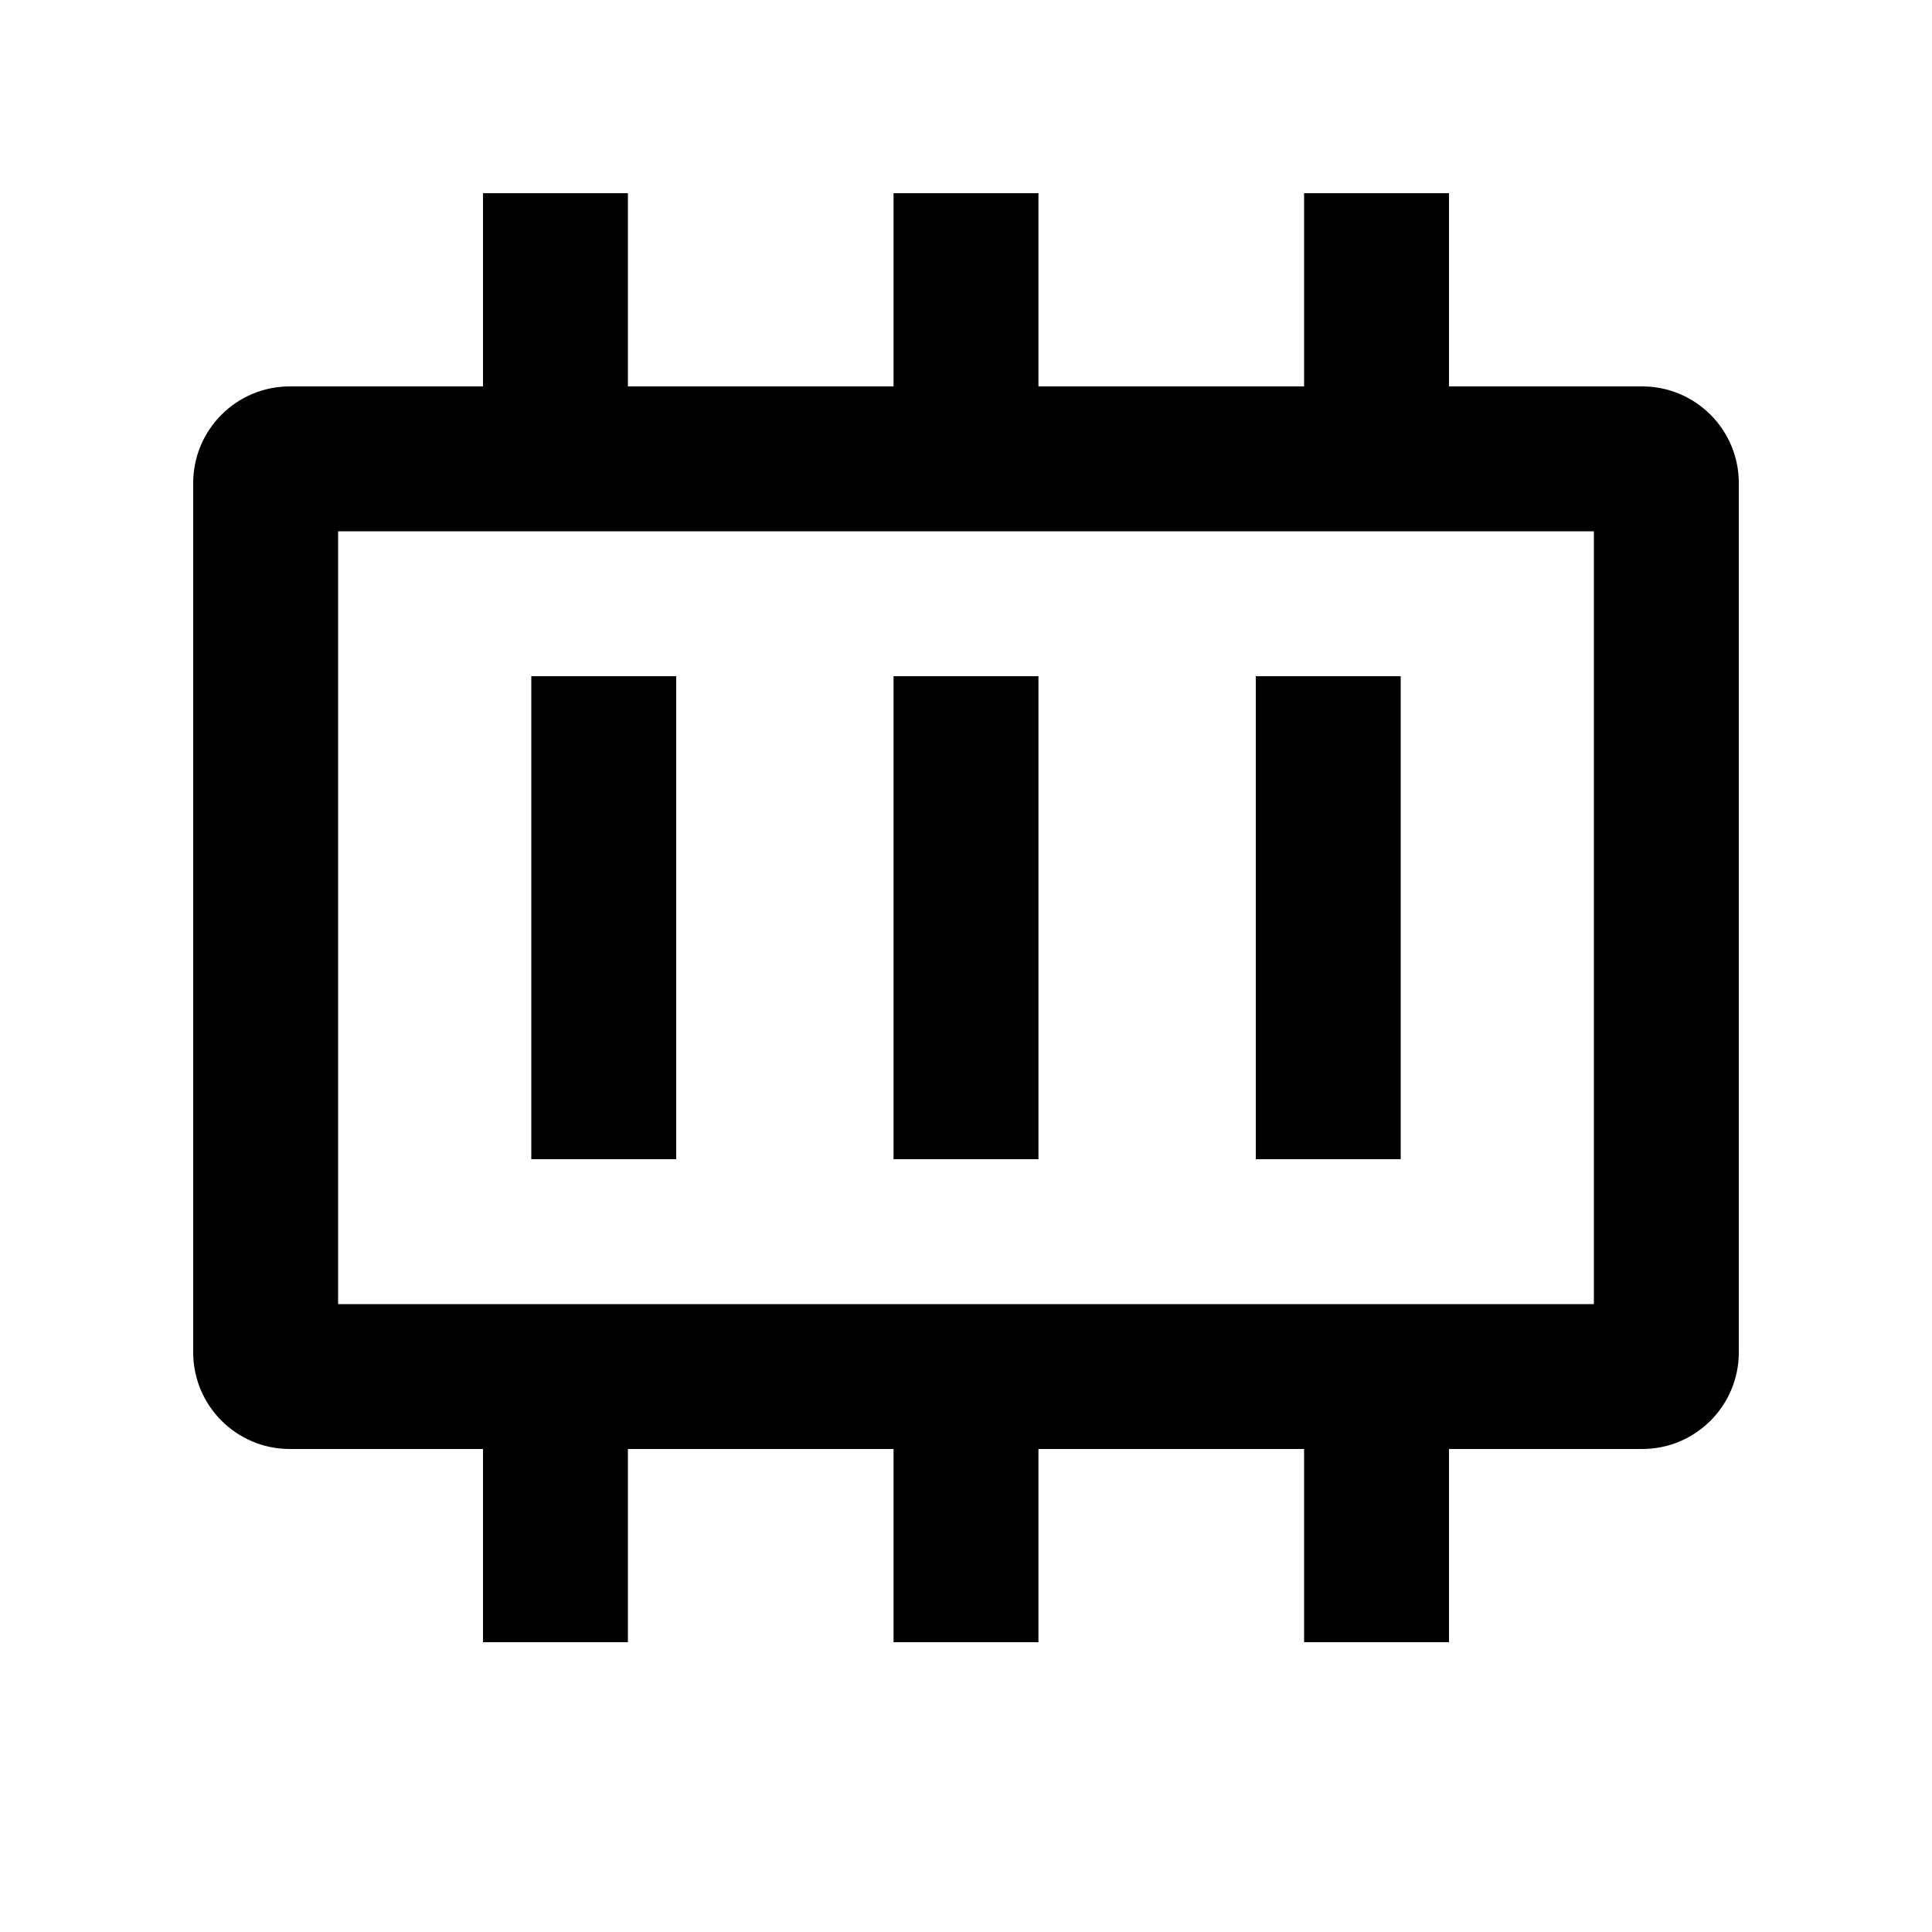
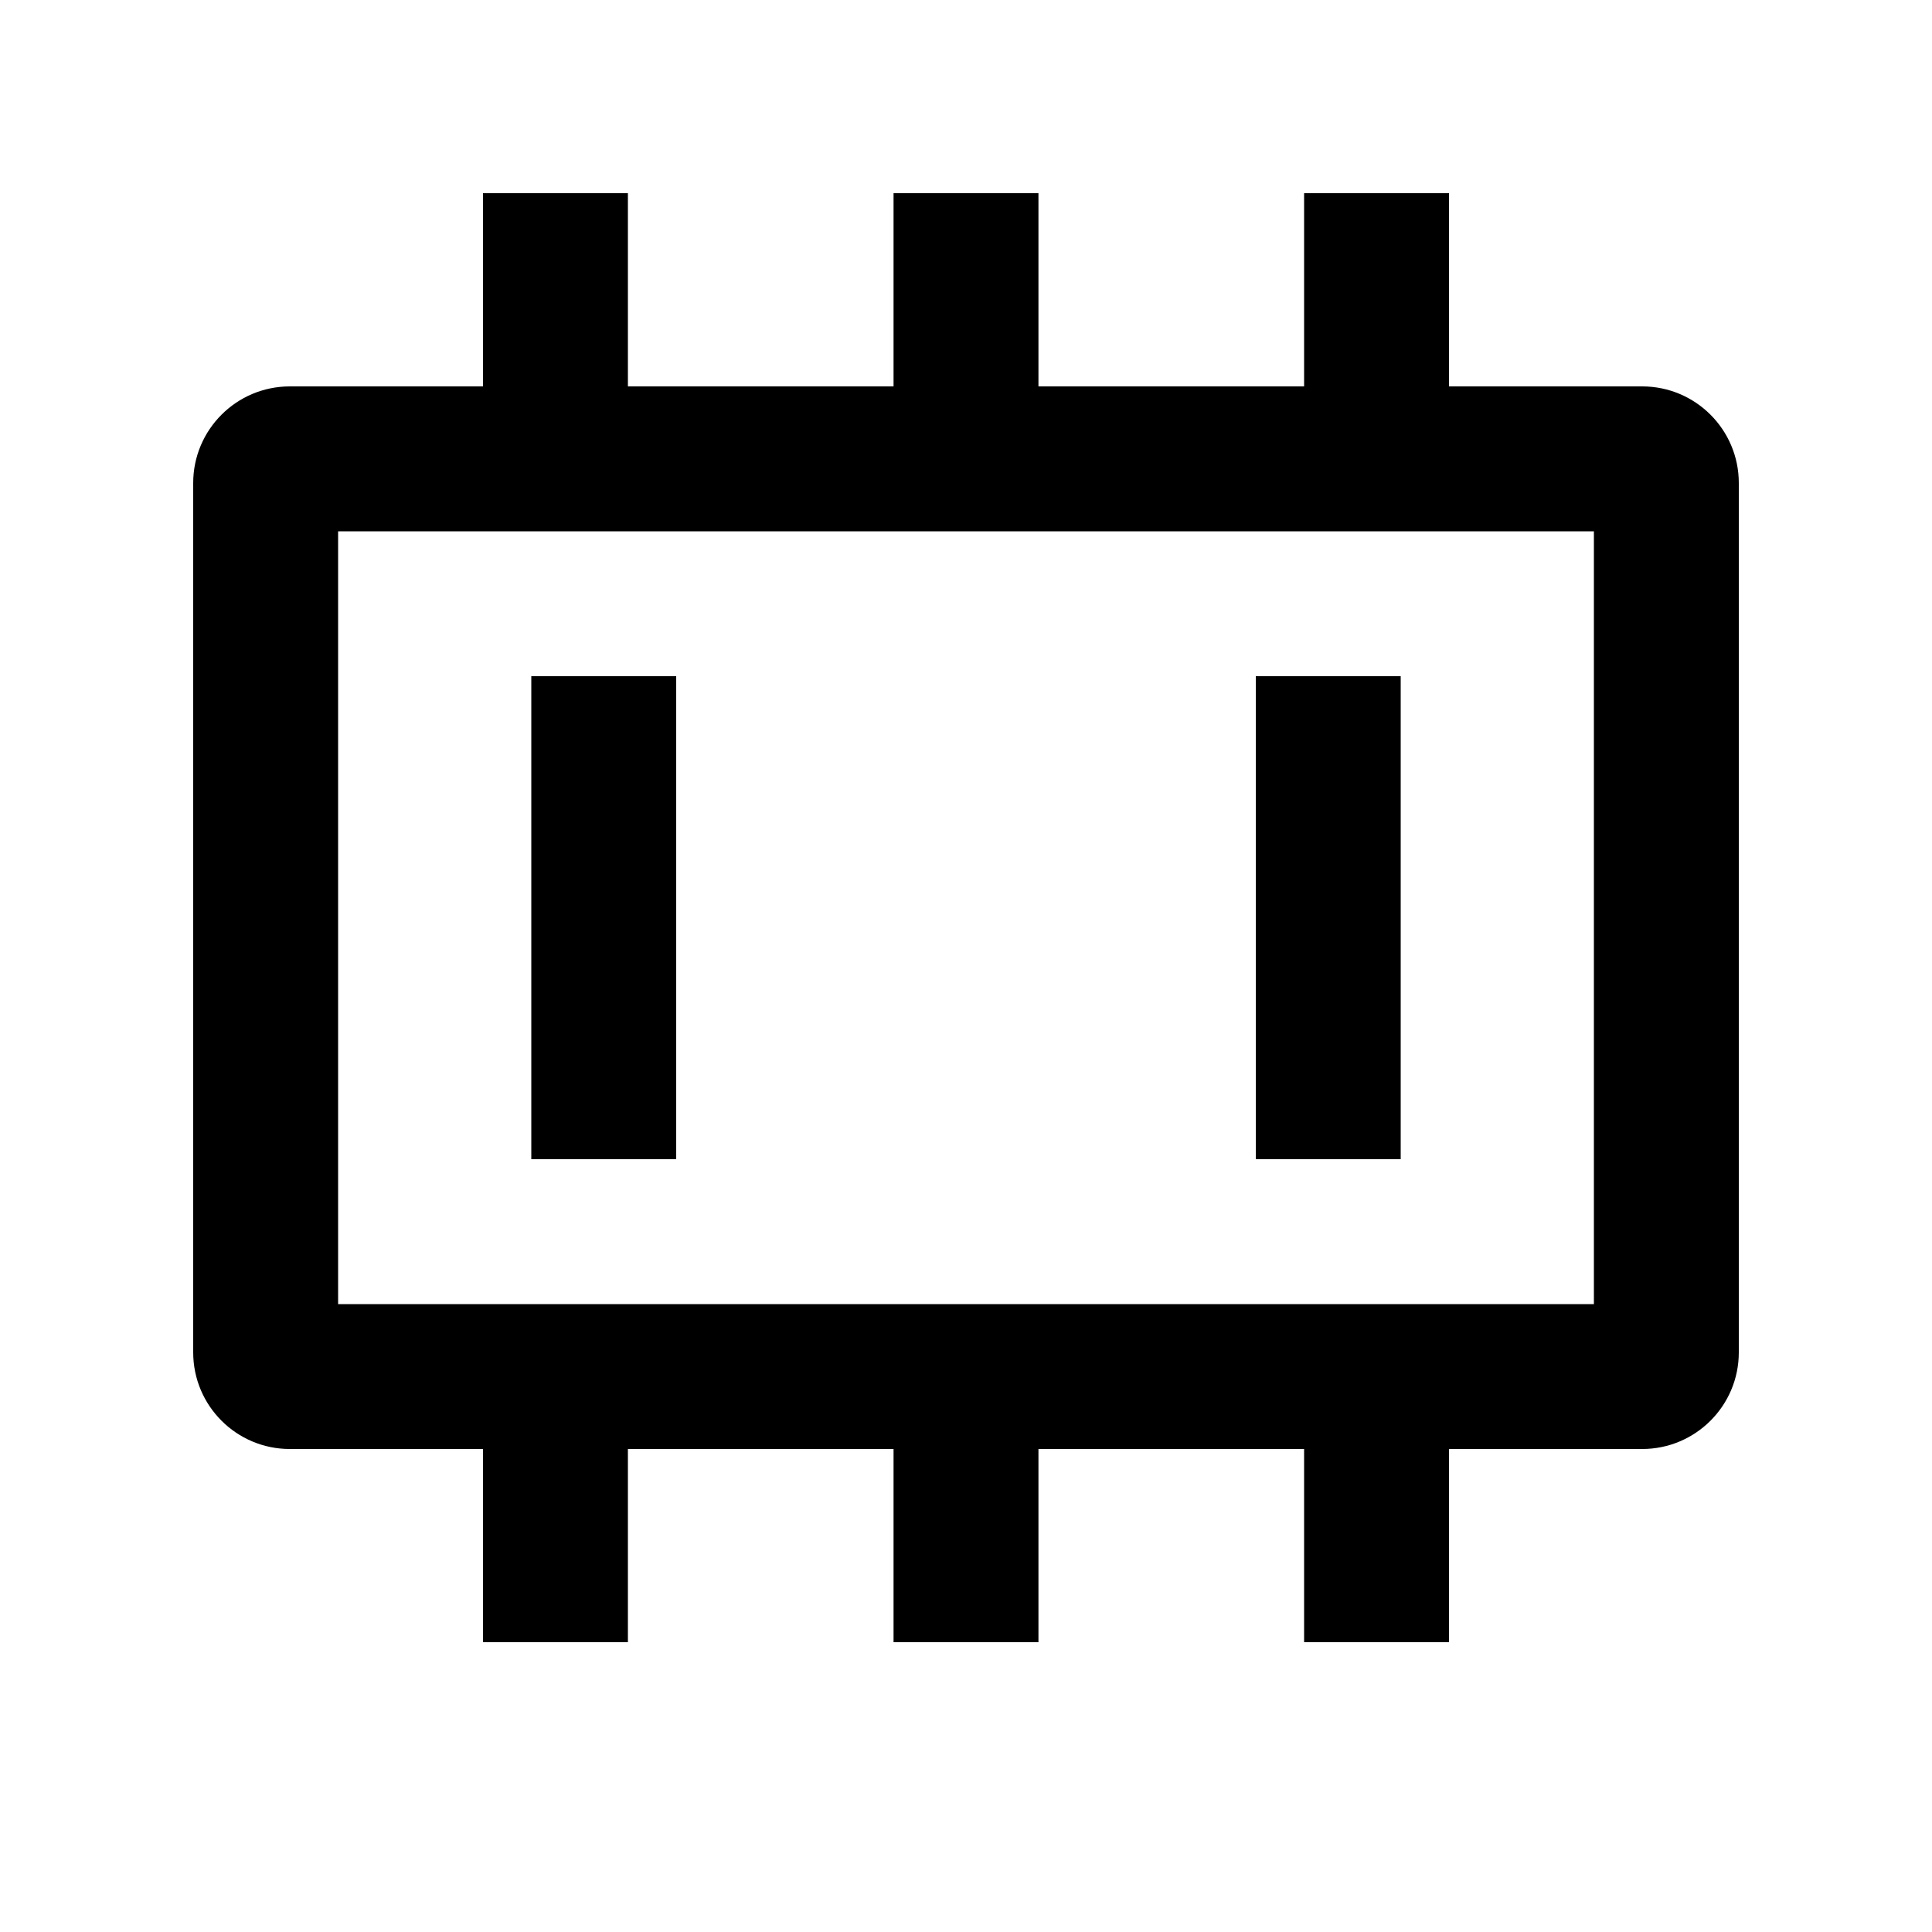
<svg xmlns="http://www.w3.org/2000/svg" width="20" height="20" viewBox="0 0 20 20" fill="none">
-   <path d="M5.5 7H7V12H5.5V7Z" fill="black" />
+   <path d="M5.5 7H7V12H5.5Z" fill="black" />
  <path d="M14.5 7H13V12H14.5V7Z" fill="black" />
-   <path d="M9.25 7H10.75V12H9.25V7Z" fill="black" />
  <path fill-rule="evenodd" clip-rule="evenodd" d="M6.5 2H5V4H3C2.448 4 2 4.448 2 5V14C2 14.552 2.448 15 3 15H5V17H6.5V15H9.25V17H10.75V15H13.5V17H15V15H17C17.552 15 18 14.552 18 14V5C18 4.448 17.552 4 17 4H15V2H13.5V4H10.75V2H9.25V4H6.5V2ZM3.5 13.5V5.5H16.5V13.5H3.5Z" fill="black" />
</svg>